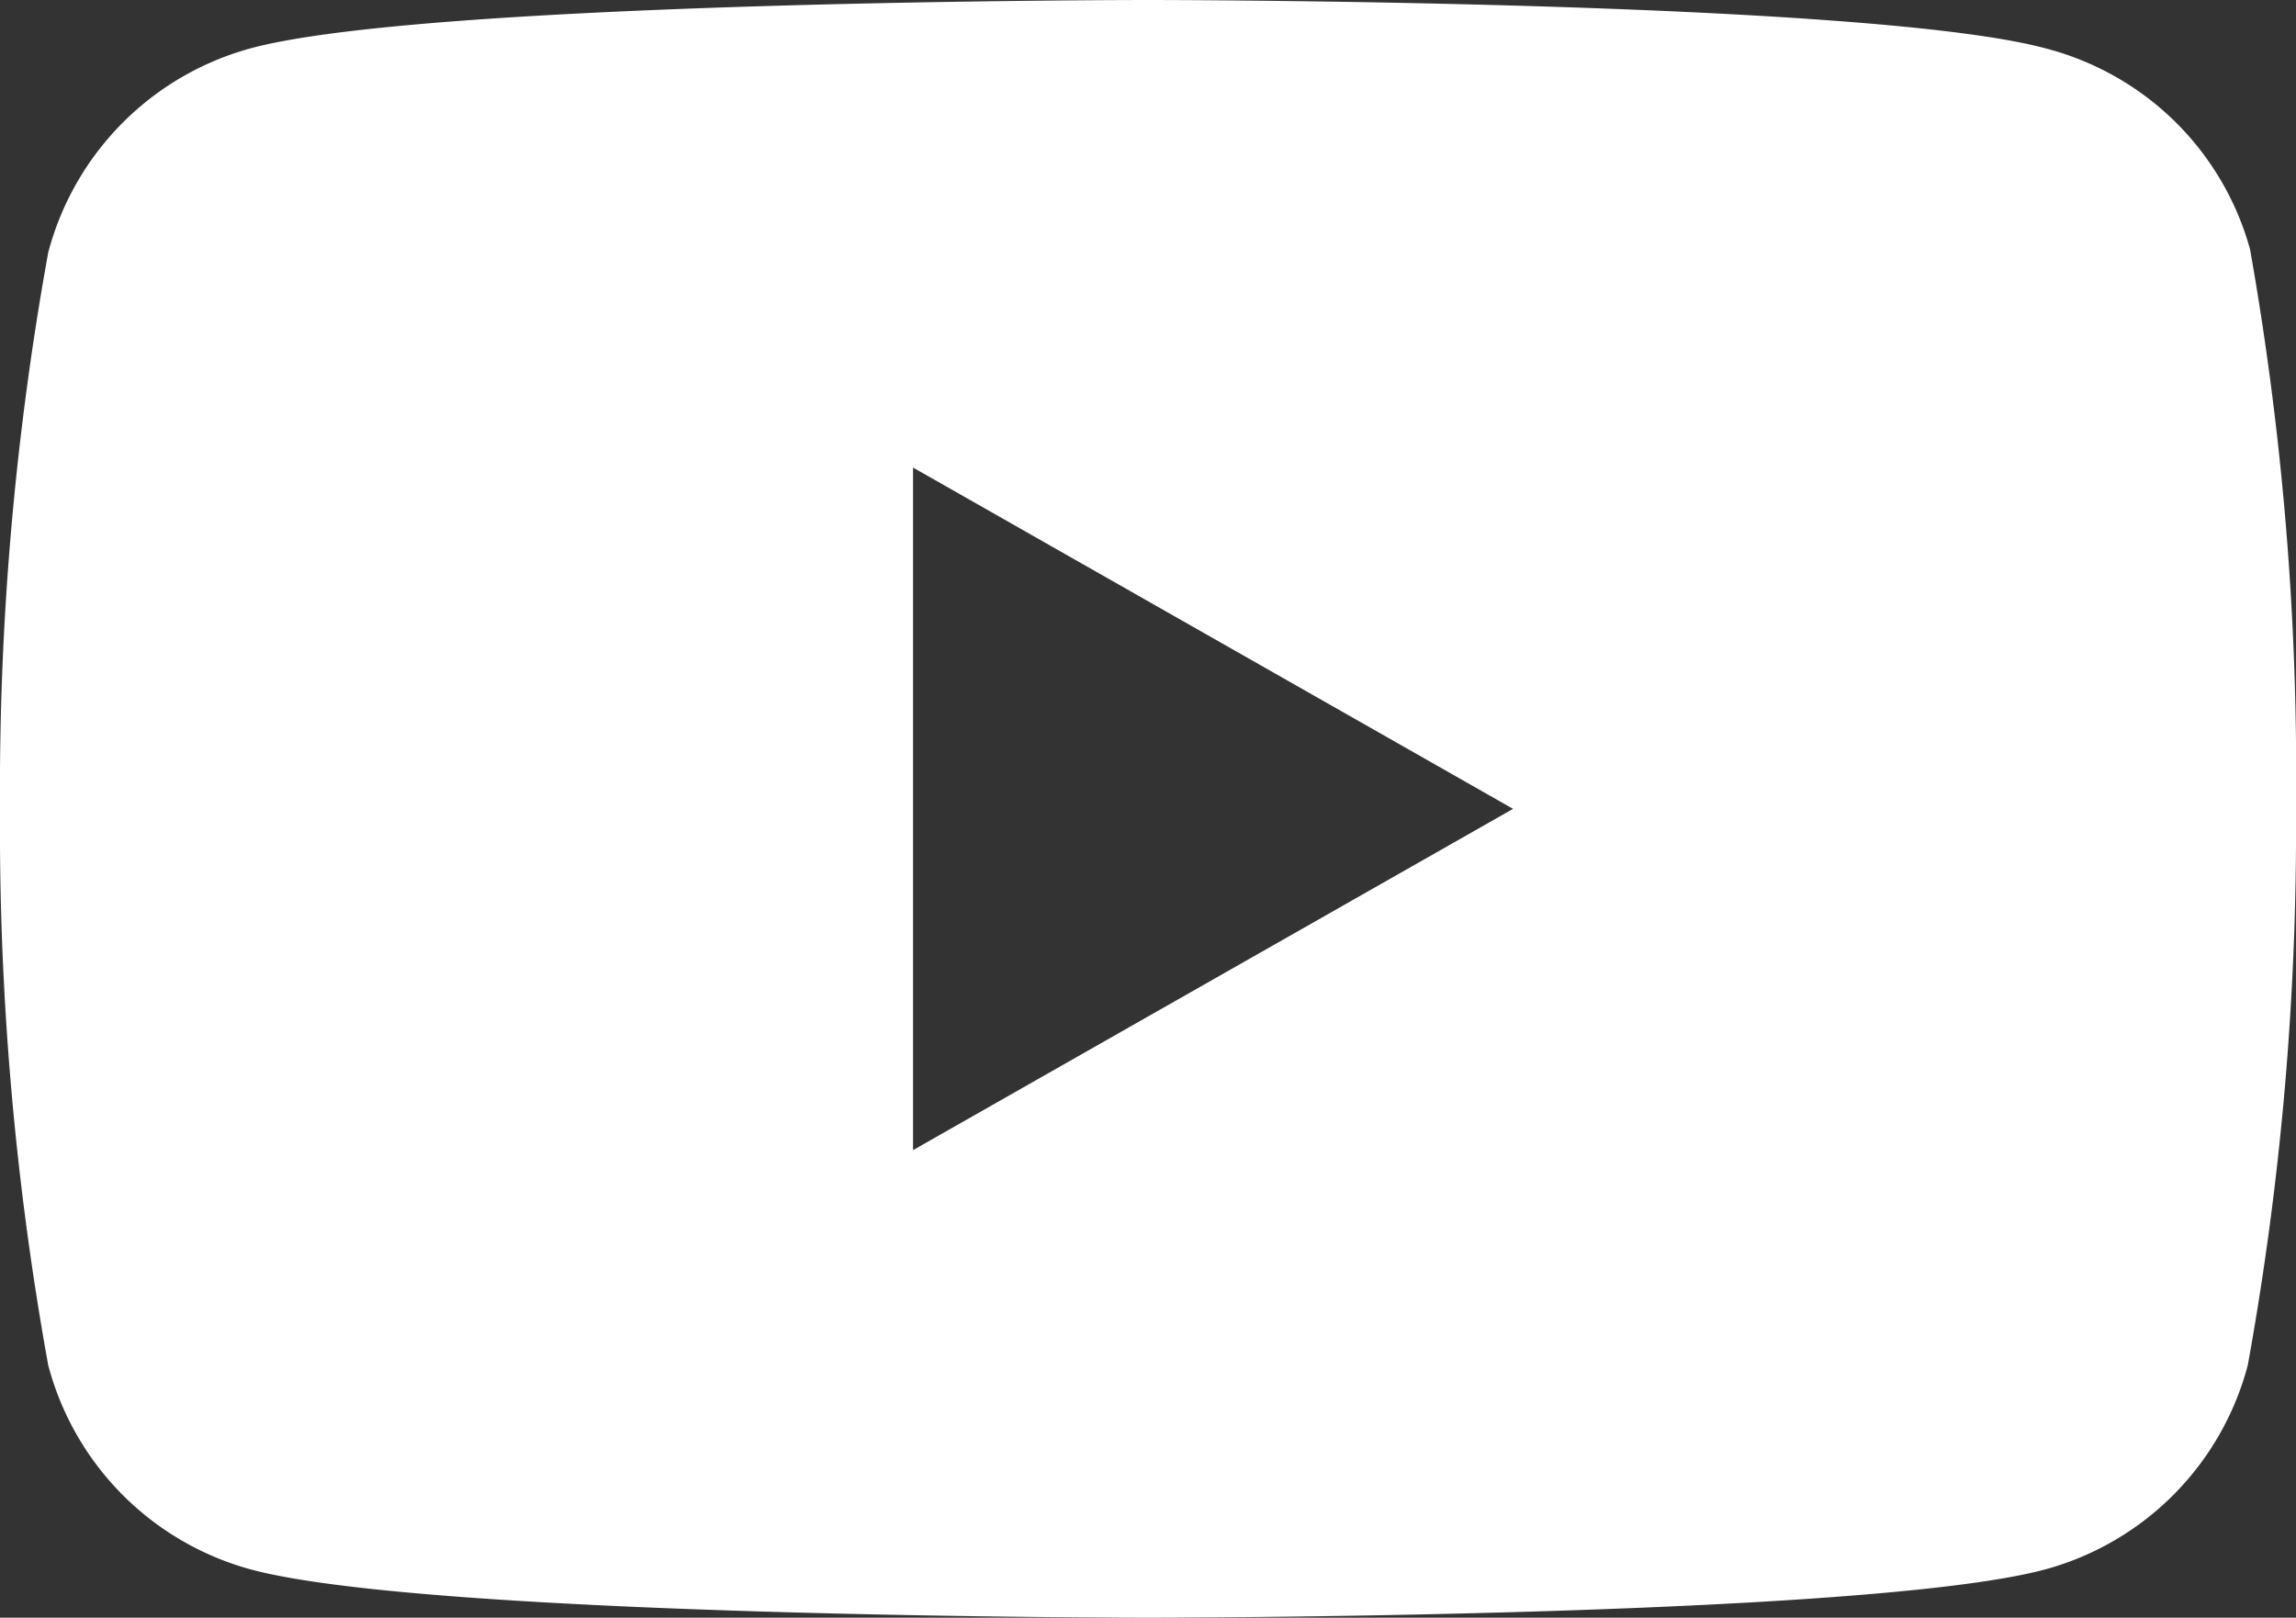
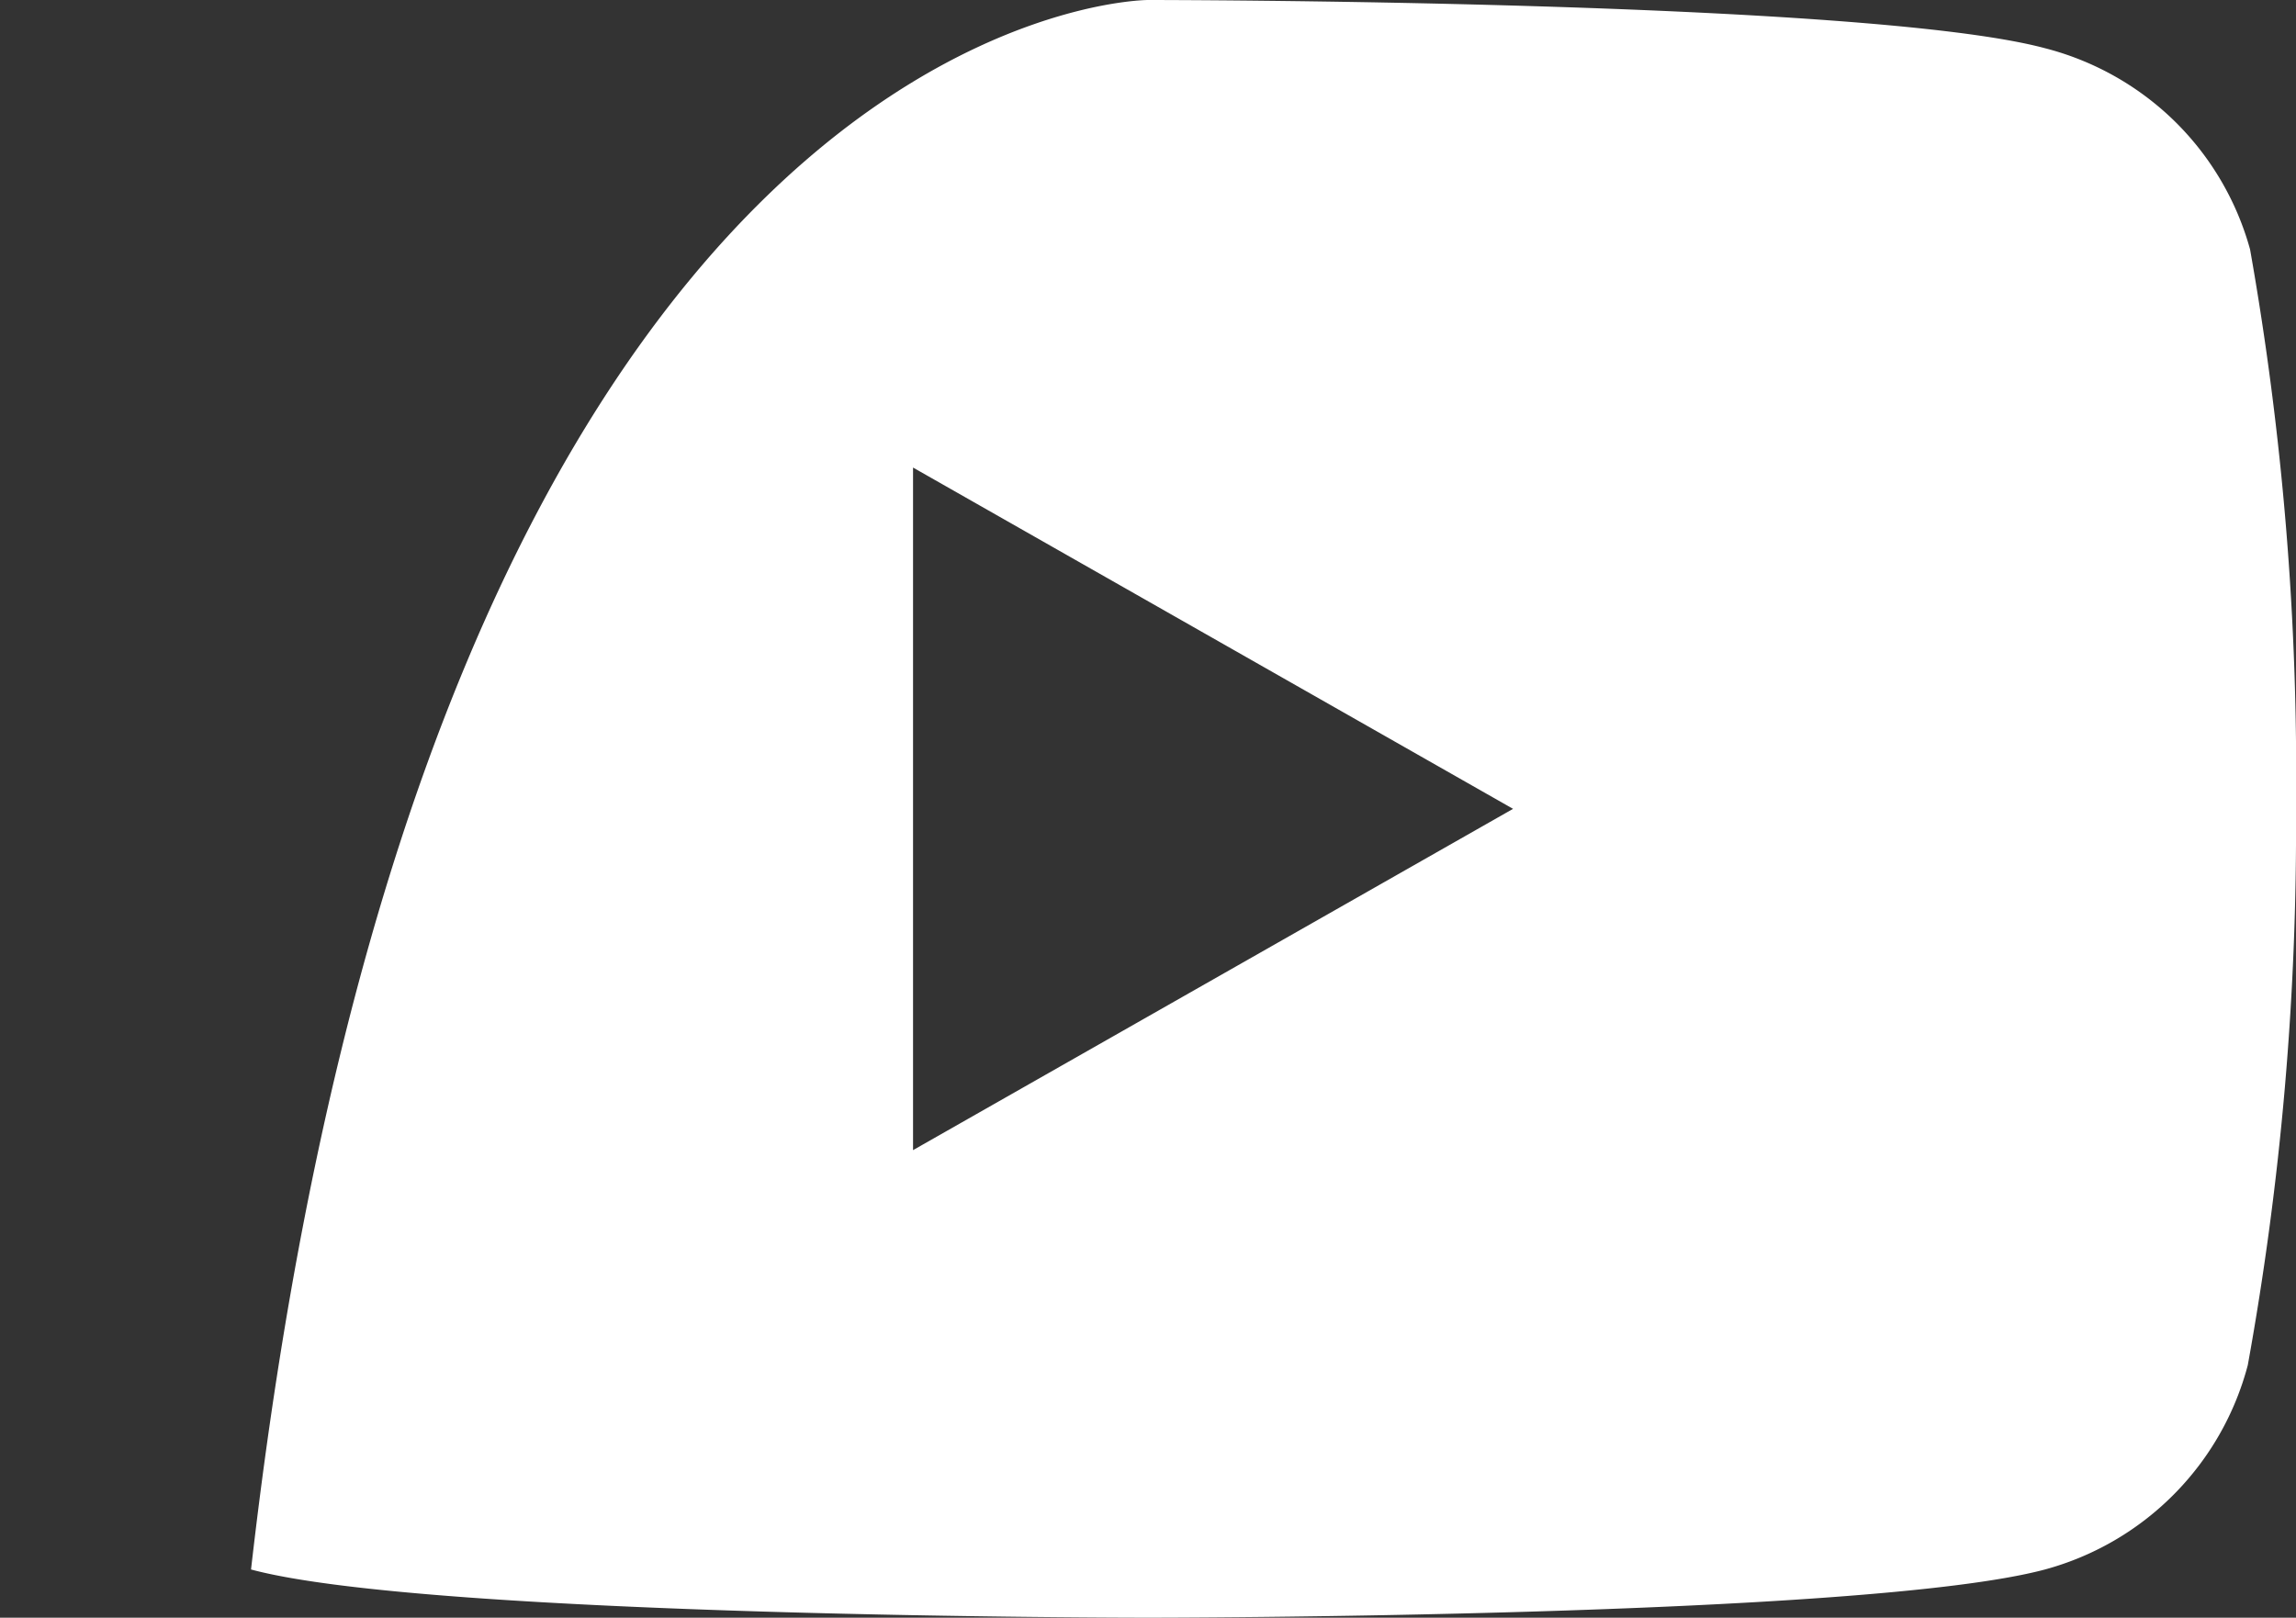
<svg xmlns="http://www.w3.org/2000/svg" id="图层_1" data-name="图层 1" viewBox="0 0 30 21.14">
  <rect x="0" y="0" width="30" height="21.14" fill="#333333" stroke="none" />
  <defs>
    <style>.cls-1{fill:#fff;}</style>
  </defs>
-   <path class="cls-1" d="M28.4,6a3.74,3.74,0,0,1,1,1.69A39.4,39.4,0,0,1,30,15a39.4,39.4,0,0,1-.63,7.27,3.76,3.76,0,0,1-2.65,2.67c-2.35.63-11.72.63-11.72.63s-9.38,0-11.72-.63A3.76,3.76,0,0,1,.63,22.27,39.4,39.4,0,0,1,0,15,39.4,39.4,0,0,1,.63,7.73,3.76,3.76,0,0,1,3.28,5.06C5.62,4.43,15,4.43,15,4.43s9.37,0,11.72.63A3.76,3.76,0,0,1,28.4,6Zm-8.63,9-7.84-4.46v8.92Z" transform="translate(0 -4.43)" />
+   <path class="cls-1" d="M28.4,6a3.74,3.74,0,0,1,1,1.69A39.4,39.4,0,0,1,30,15a39.4,39.4,0,0,1-.63,7.27,3.76,3.76,0,0,1-2.65,2.67c-2.35.63-11.72.63-11.72.63s-9.38,0-11.72-.63C5.62,4.43,15,4.43,15,4.43s9.37,0,11.72.63A3.76,3.76,0,0,1,28.4,6Zm-8.63,9-7.84-4.46v8.92Z" transform="translate(0 -4.43)" />
</svg>